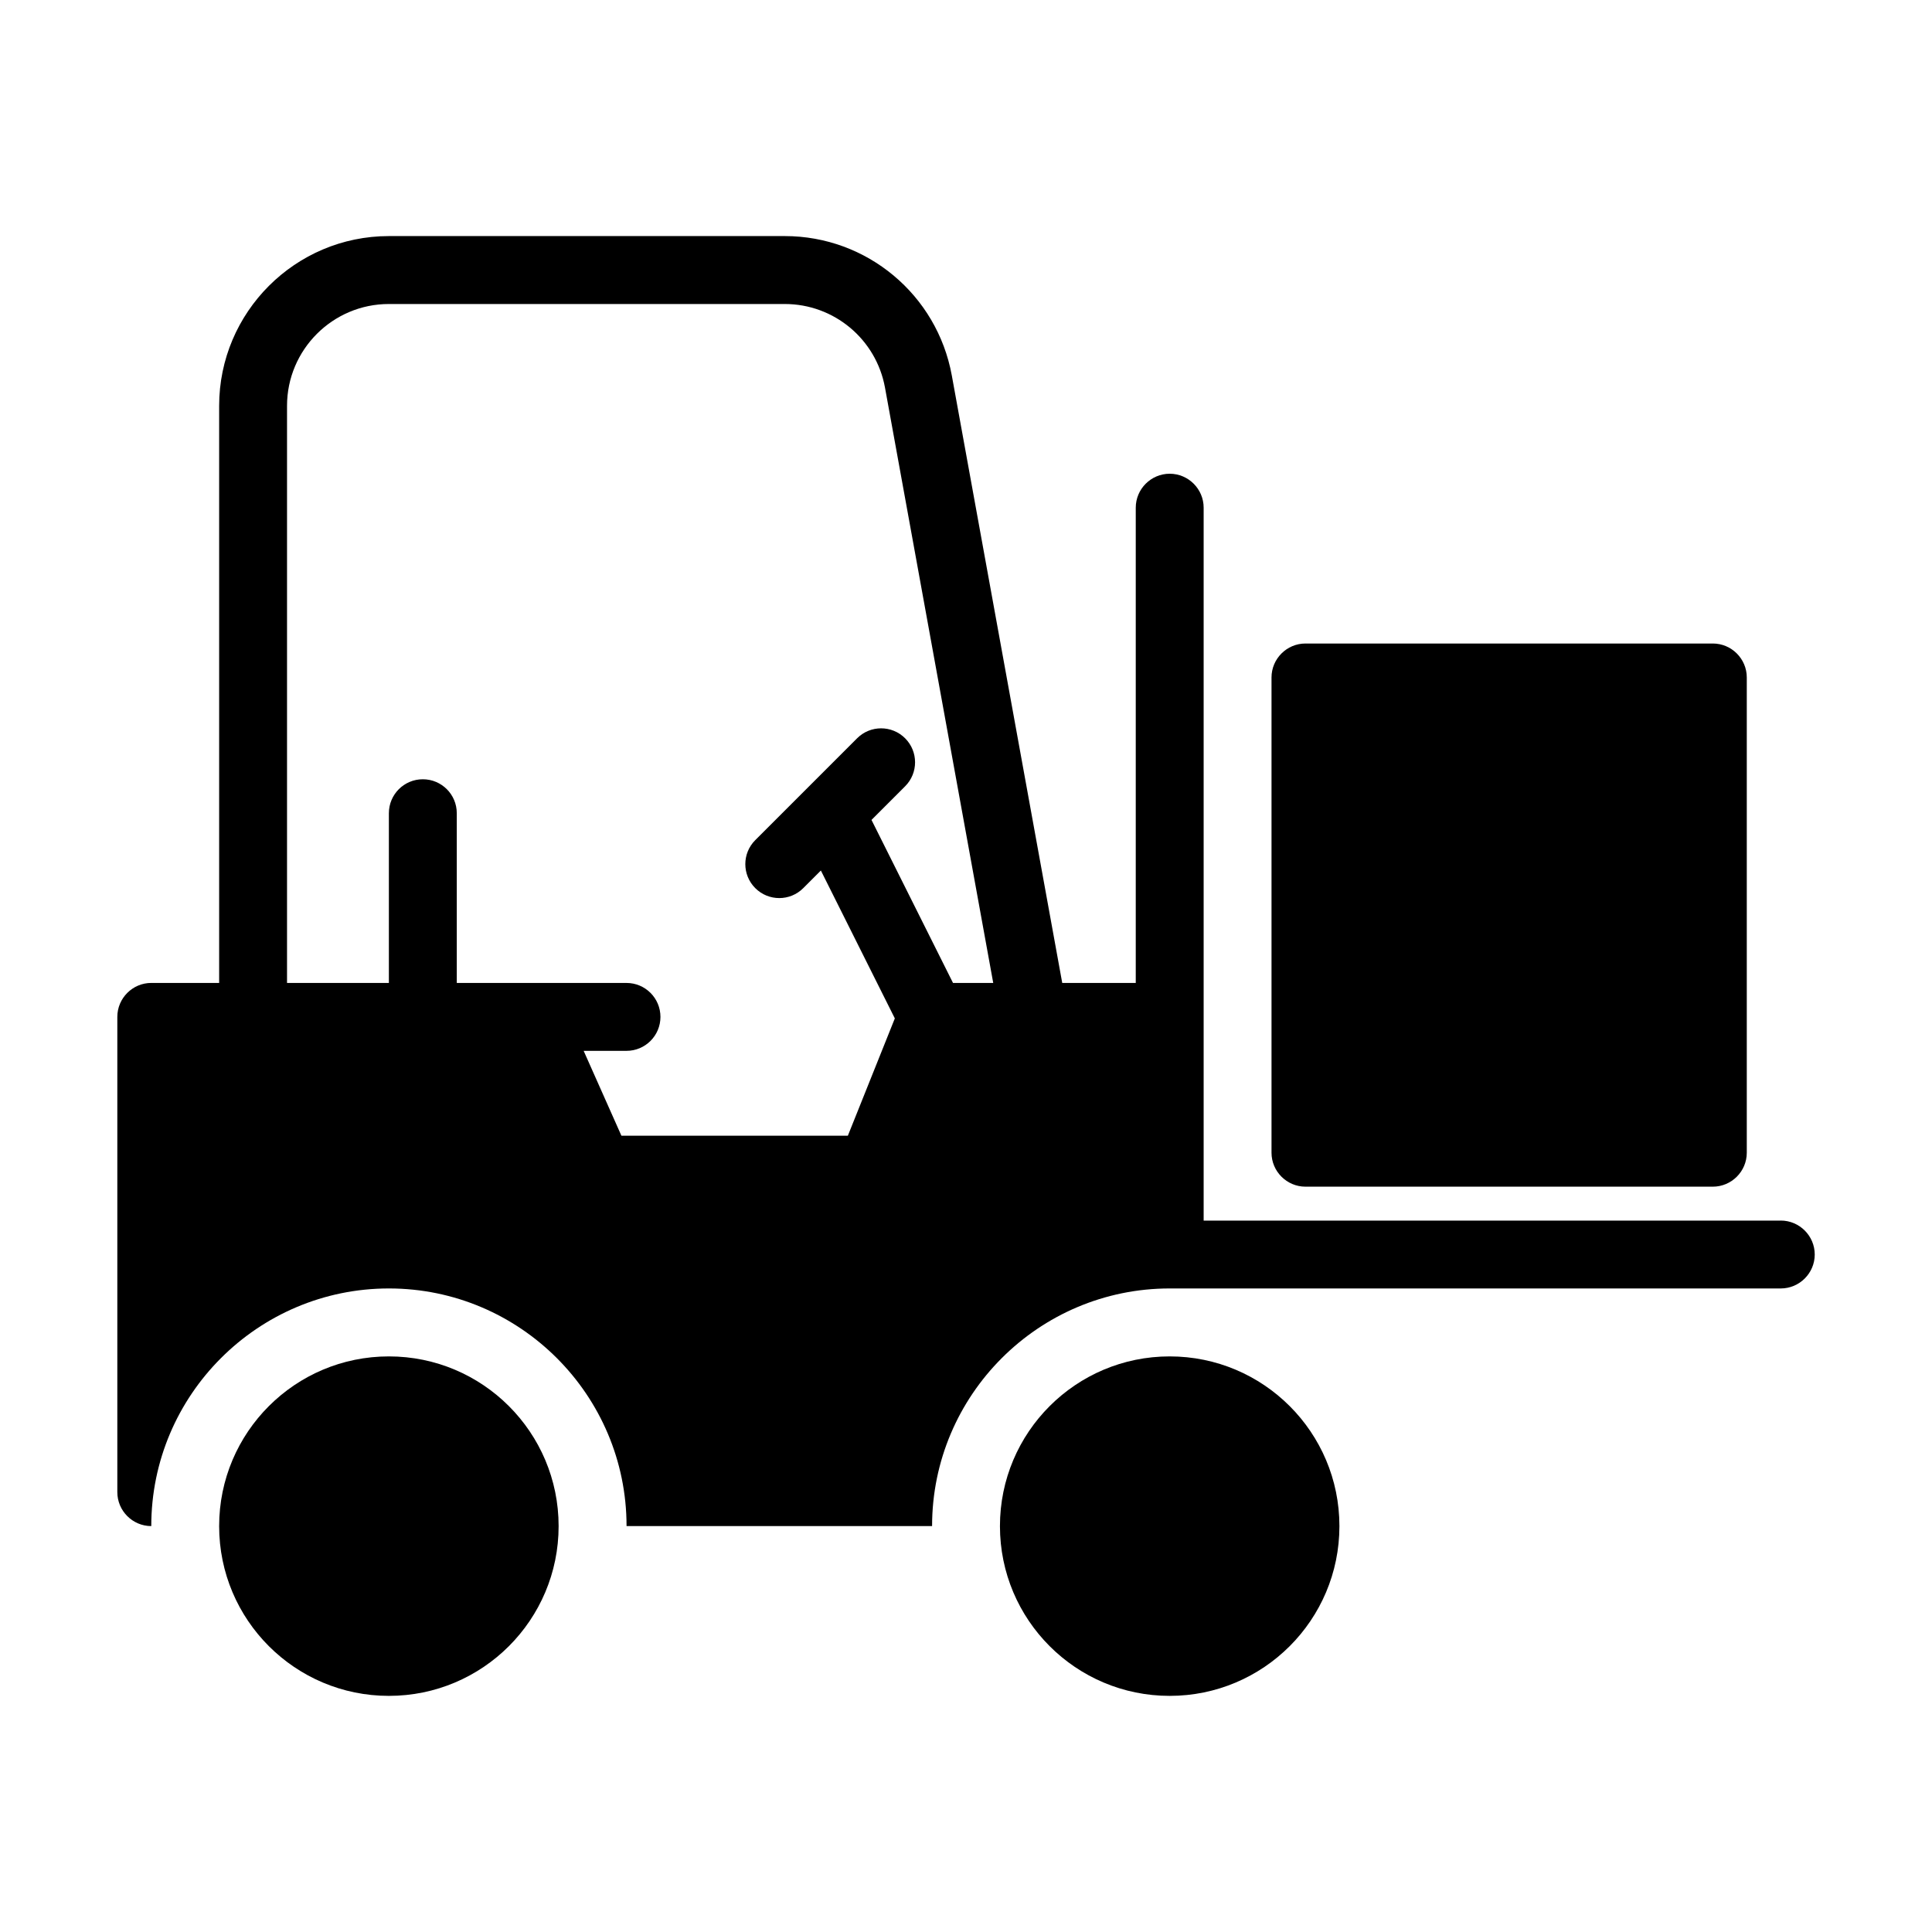
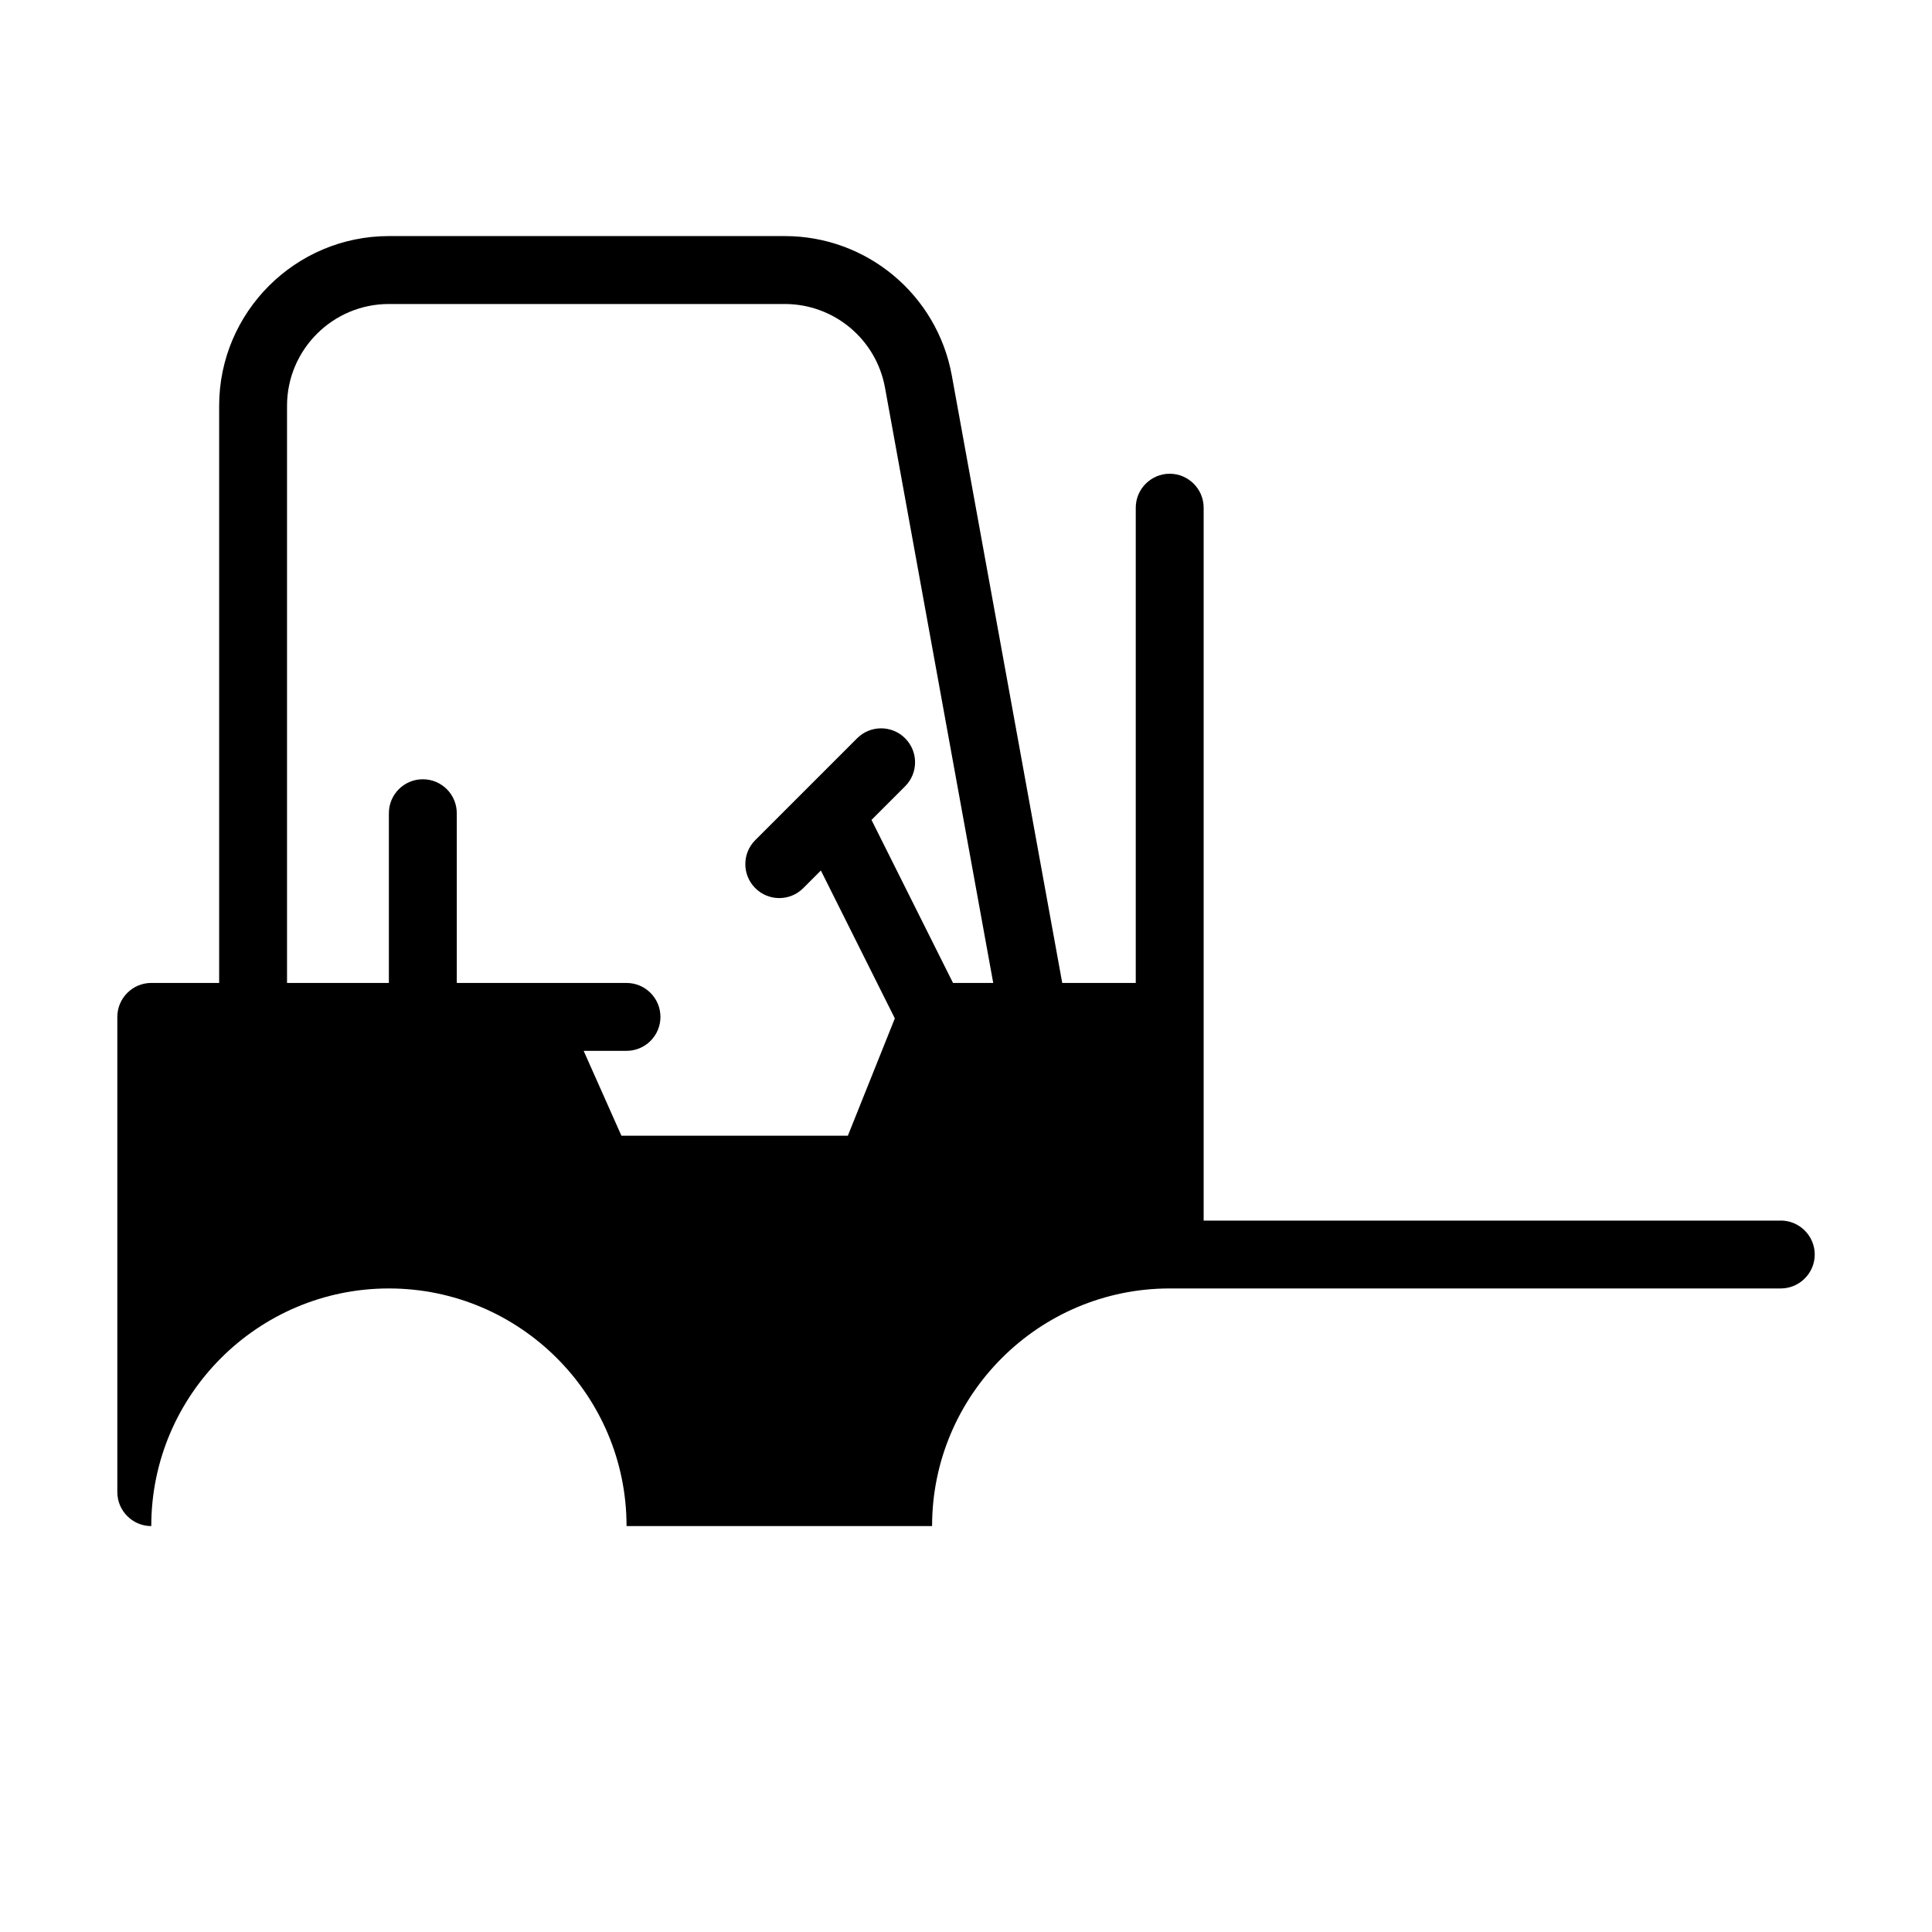
<svg xmlns="http://www.w3.org/2000/svg" fill="#000000" width="800px" height="800px" version="1.1" viewBox="144 144 512 512">
  <g>
    <path d="m615.92 467.47h-152.94v-188.93c0-4.949-4.047-8.996-8.996-8.996s-8.996 4.047-8.996 8.996v125.95h-19.484l-29.266-160.99c-3.906-21.402-22.516-36.938-44.258-36.938h-104.92c-24.801 0-44.984 20.18-44.984 44.984v152.94h-17.988c-4.949 0-8.996 4.047-8.996 8.996v125.95c0 4.949 4.047 8.996 8.996 8.996 0-34.727 28.25-62.977 62.977-62.977 34.727 0 62.977 28.25 62.977 62.977h80.969c0-34.727 28.25-62.977 62.977-62.977h161.94c4.949 0 8.996-4.047 8.996-8.996 0-4.945-4.051-8.996-8.996-8.996zm-219.36-62.977-21.605-43.207 8.91-8.91c3.516-3.516 3.516-9.207 0-12.723-3.516-3.516-9.207-3.516-12.723 0l-26.988 26.988c-3.516 3.516-3.516 9.207 0 12.723 1.758 1.758 4.059 2.637 6.359 2.637s4.606-0.879 6.359-2.637l4.668-4.668 19.598 39.191-12.449 31.09h-60.008l-10.008-22.492h11.355c4.973 0 8.996-4.027 8.996-8.996s-4.023-8.996-8.996-8.996h-44.98v-44.984c0-4.969-4.023-8.996-8.996-8.996-4.973 0-8.996 4.027-8.996 8.996v44.984h-26.992v-152.94c0-14.883 12.105-26.988 26.988-26.988h104.92c13.047 0 24.215 9.32 26.559 22.16l28.684 157.77z" />
-     <path d="m597.92 458.48c4.949 0 8.996-4.047 8.996-8.996v-125.95c0-4.949-4.047-8.996-8.996-8.996h-107.96c-4.949 0-8.996 4.047-8.996 8.996v125.95c0 4.949 4.047 8.996 8.996 8.996z" />
-     <path d="m292.04 548.44c0 24.844-20.141 44.984-44.984 44.984-24.84 0-44.98-20.141-44.98-44.984s20.141-44.98 44.98-44.98c24.844 0 44.984 20.137 44.984 44.98" />
-     <path d="m498.96 548.44c0 24.844-20.141 44.984-44.984 44.984s-44.98-20.141-44.98-44.984 20.137-44.98 44.98-44.98 44.984 20.137 44.984 44.98" />
  </g>
</svg>